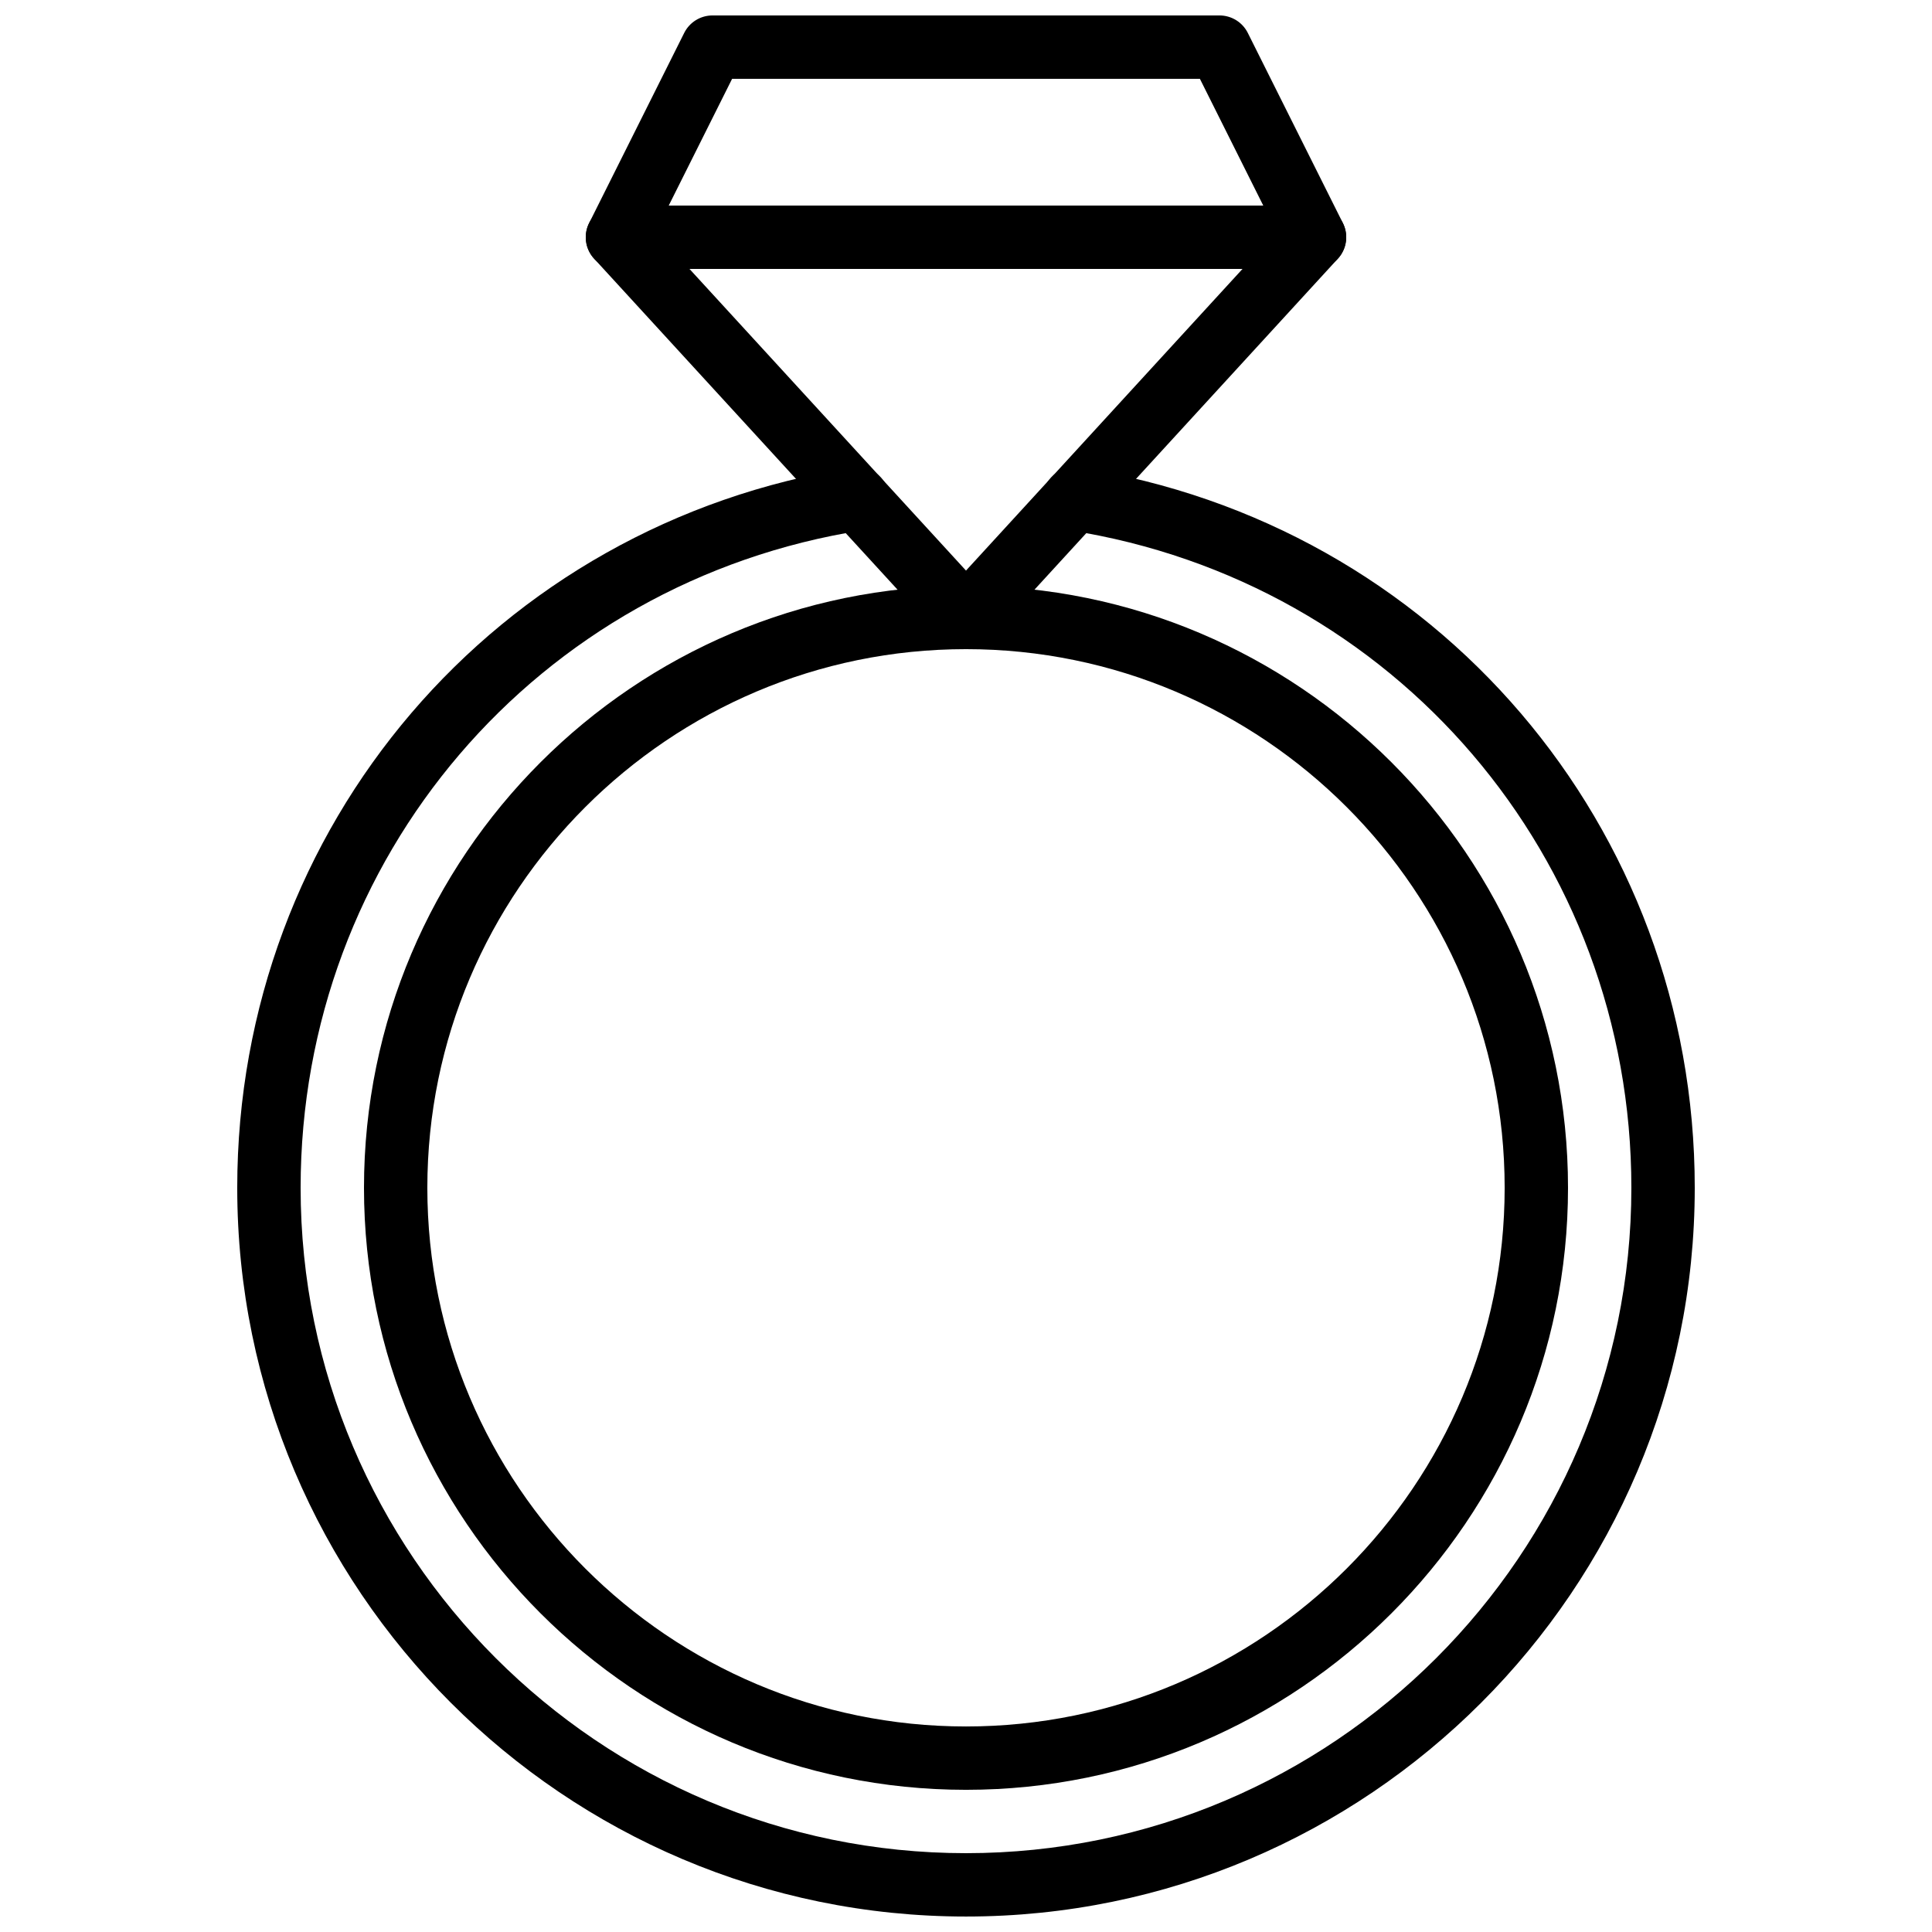
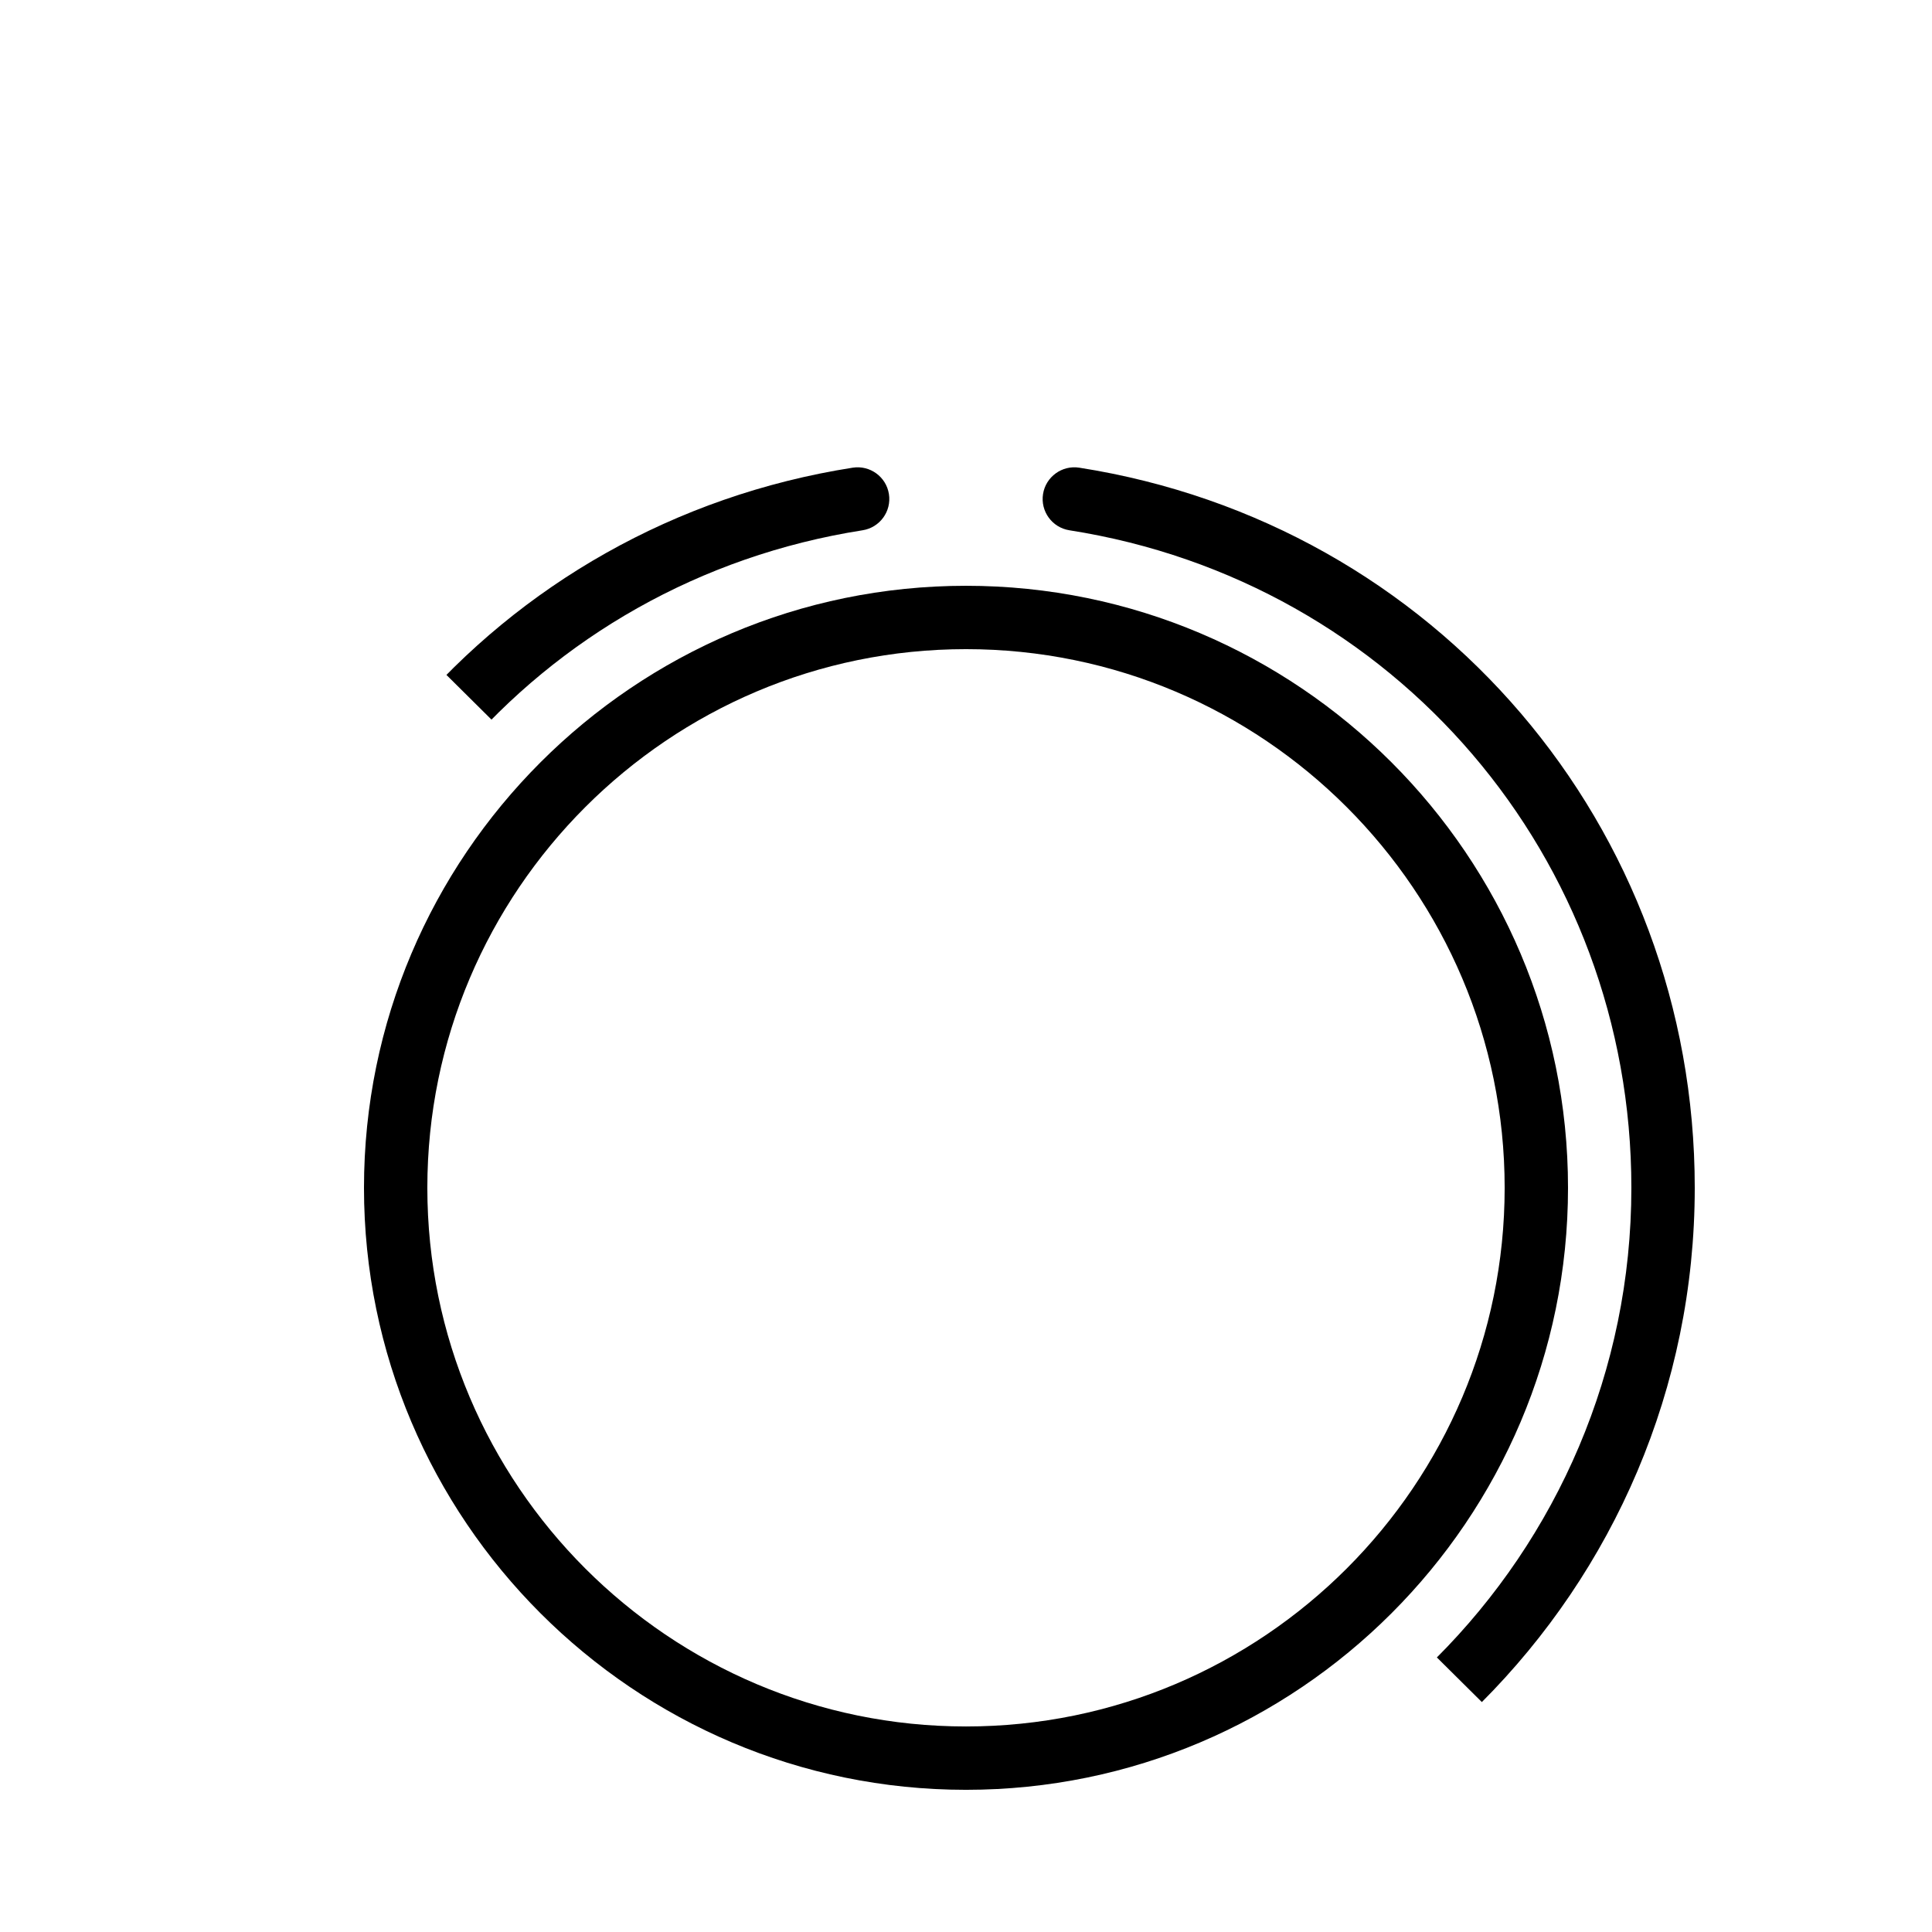
<svg xmlns="http://www.w3.org/2000/svg" width="800px" height="800px" version="1.1" viewBox="144 144 512 512">
  <defs>
    <clipPath id="b">
-       <path d="m299 148.09h202v168.91h-202z" />
-     </clipPath>
+       </clipPath>
    <clipPath id="a">
-       <path d="m206 267h388v384.9h-388z" />
+       <path d="m206 267h388v384.9z" />
    </clipPath>
  </defs>
  <g clip-path="url(#b)">
    <path d="m400 316.03c-2.352 0-4.602-0.988-6.191-2.723l-92.363-100.76c-2.348-2.566-2.875-6.316-1.32-9.43l25.191-50.383c1.418-2.844 4.324-4.641 7.508-4.641h134.35c3.184 0 6.09 1.797 7.512 4.641l25.191 50.383c1.555 3.113 1.027 6.863-1.32 9.43l-92.363 100.76c-1.594 1.734-3.84 2.723-6.191 2.723zm-82.273-110.57 82.273 89.75 82.27-89.75-20.285-40.57h-123.97z" />
  </g>
  <g clip-path="url(#a)">
    <path d="m400 651.9c-106.49 0-193.13-86.637-193.13-193.12 0-95.77 68.598-176.03 163.11-190.84 4.566-0.711 8.875 2.41 9.594 6.996 0.719 4.578-2.41 8.875-6.996 9.594-86.285 13.523-148.91 86.809-148.91 174.25 0 97.23 79.102 176.33 176.33 176.33 97.23 0 176.33-79.102 176.33-176.33 0-87.445-62.629-160.73-148.92-174.25-4.582-0.719-7.711-5.016-6.996-9.594 0.719-4.582 5.043-7.707 9.594-6.996 94.52 14.812 163.12 95.074 163.12 190.84 0 106.49-86.637 193.12-193.12 193.12z" />
  </g>
  <path d="m400 618.32c-87.969 0-159.54-71.57-159.54-159.54s71.57-159.54 159.54-159.54 159.54 71.57 159.54 159.54-71.57 159.54-159.54 159.54zm0-302.29c-78.711 0-142.75 64.035-142.75 142.75 0 78.711 64.035 142.75 142.75 142.75s142.75-64.035 142.75-142.75c0-78.715-64.035-142.75-142.75-142.75z" />
-   <path d="m492.36 215.27h-184.73c-4.637 0-8.398-3.758-8.398-8.398 0-4.637 3.758-8.398 8.398-8.398h184.73c4.637 0 8.398 3.758 8.398 8.398 0 4.637-3.762 8.398-8.398 8.398z" />
</svg>